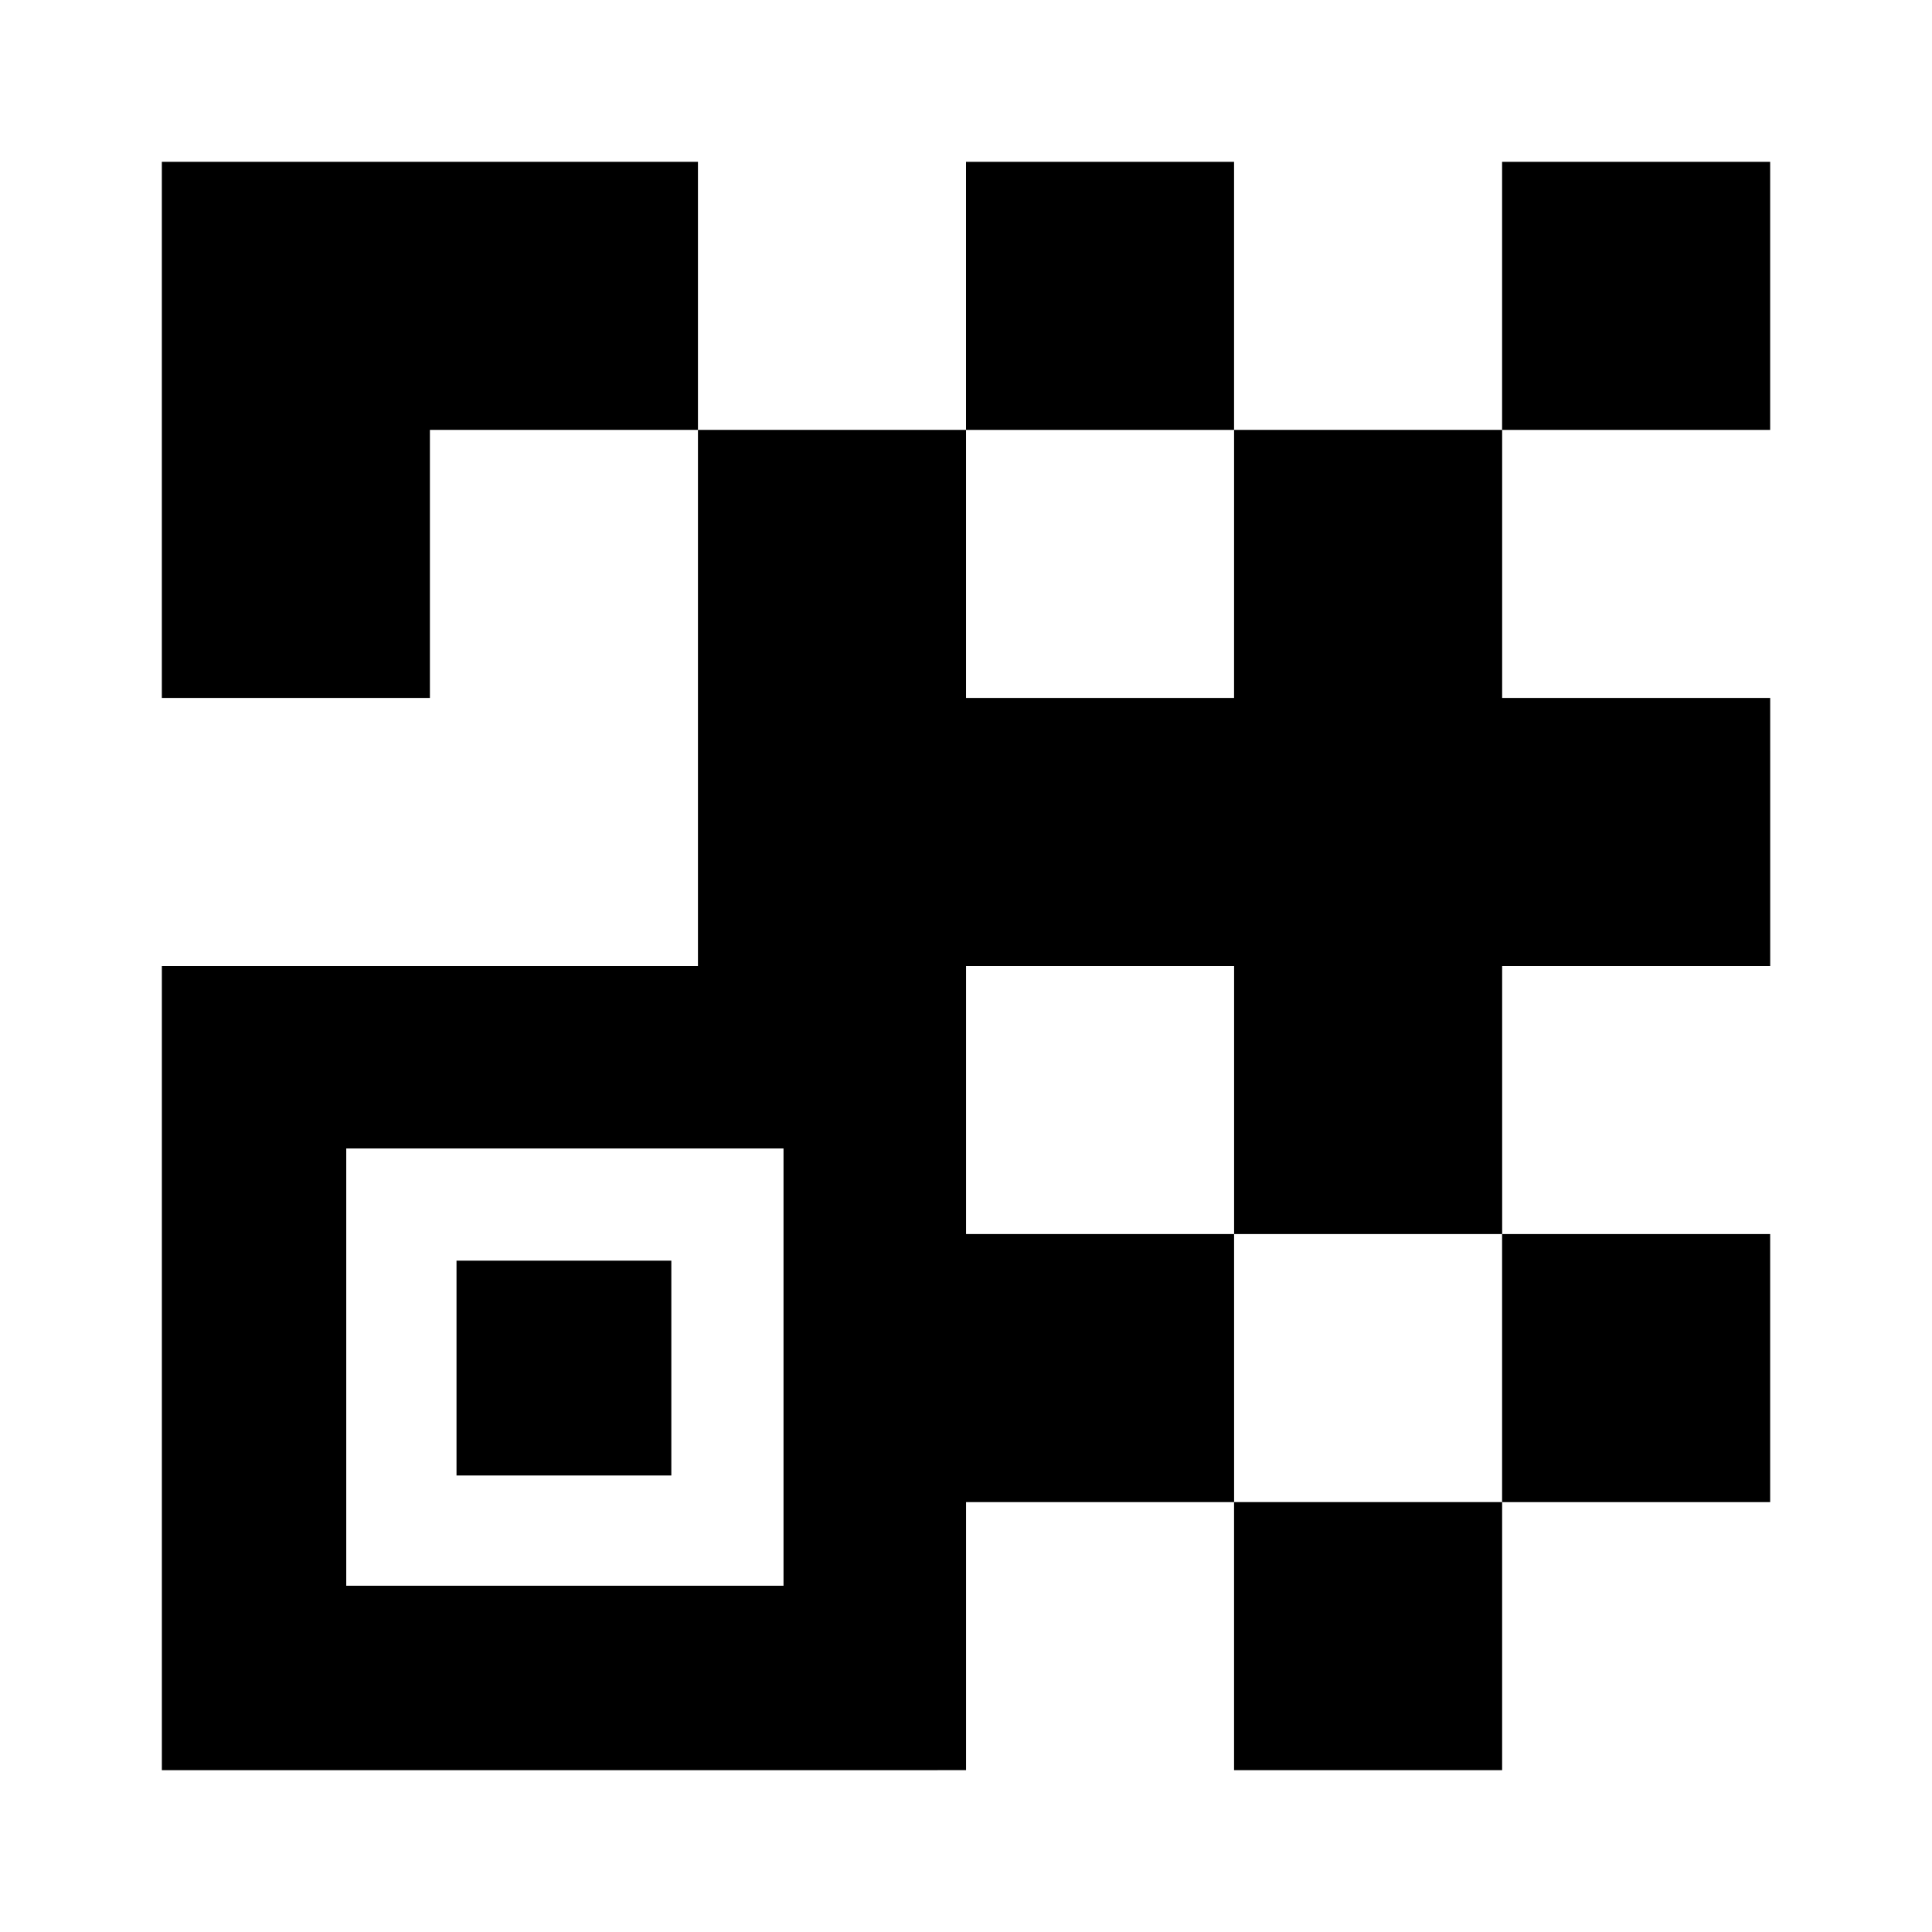
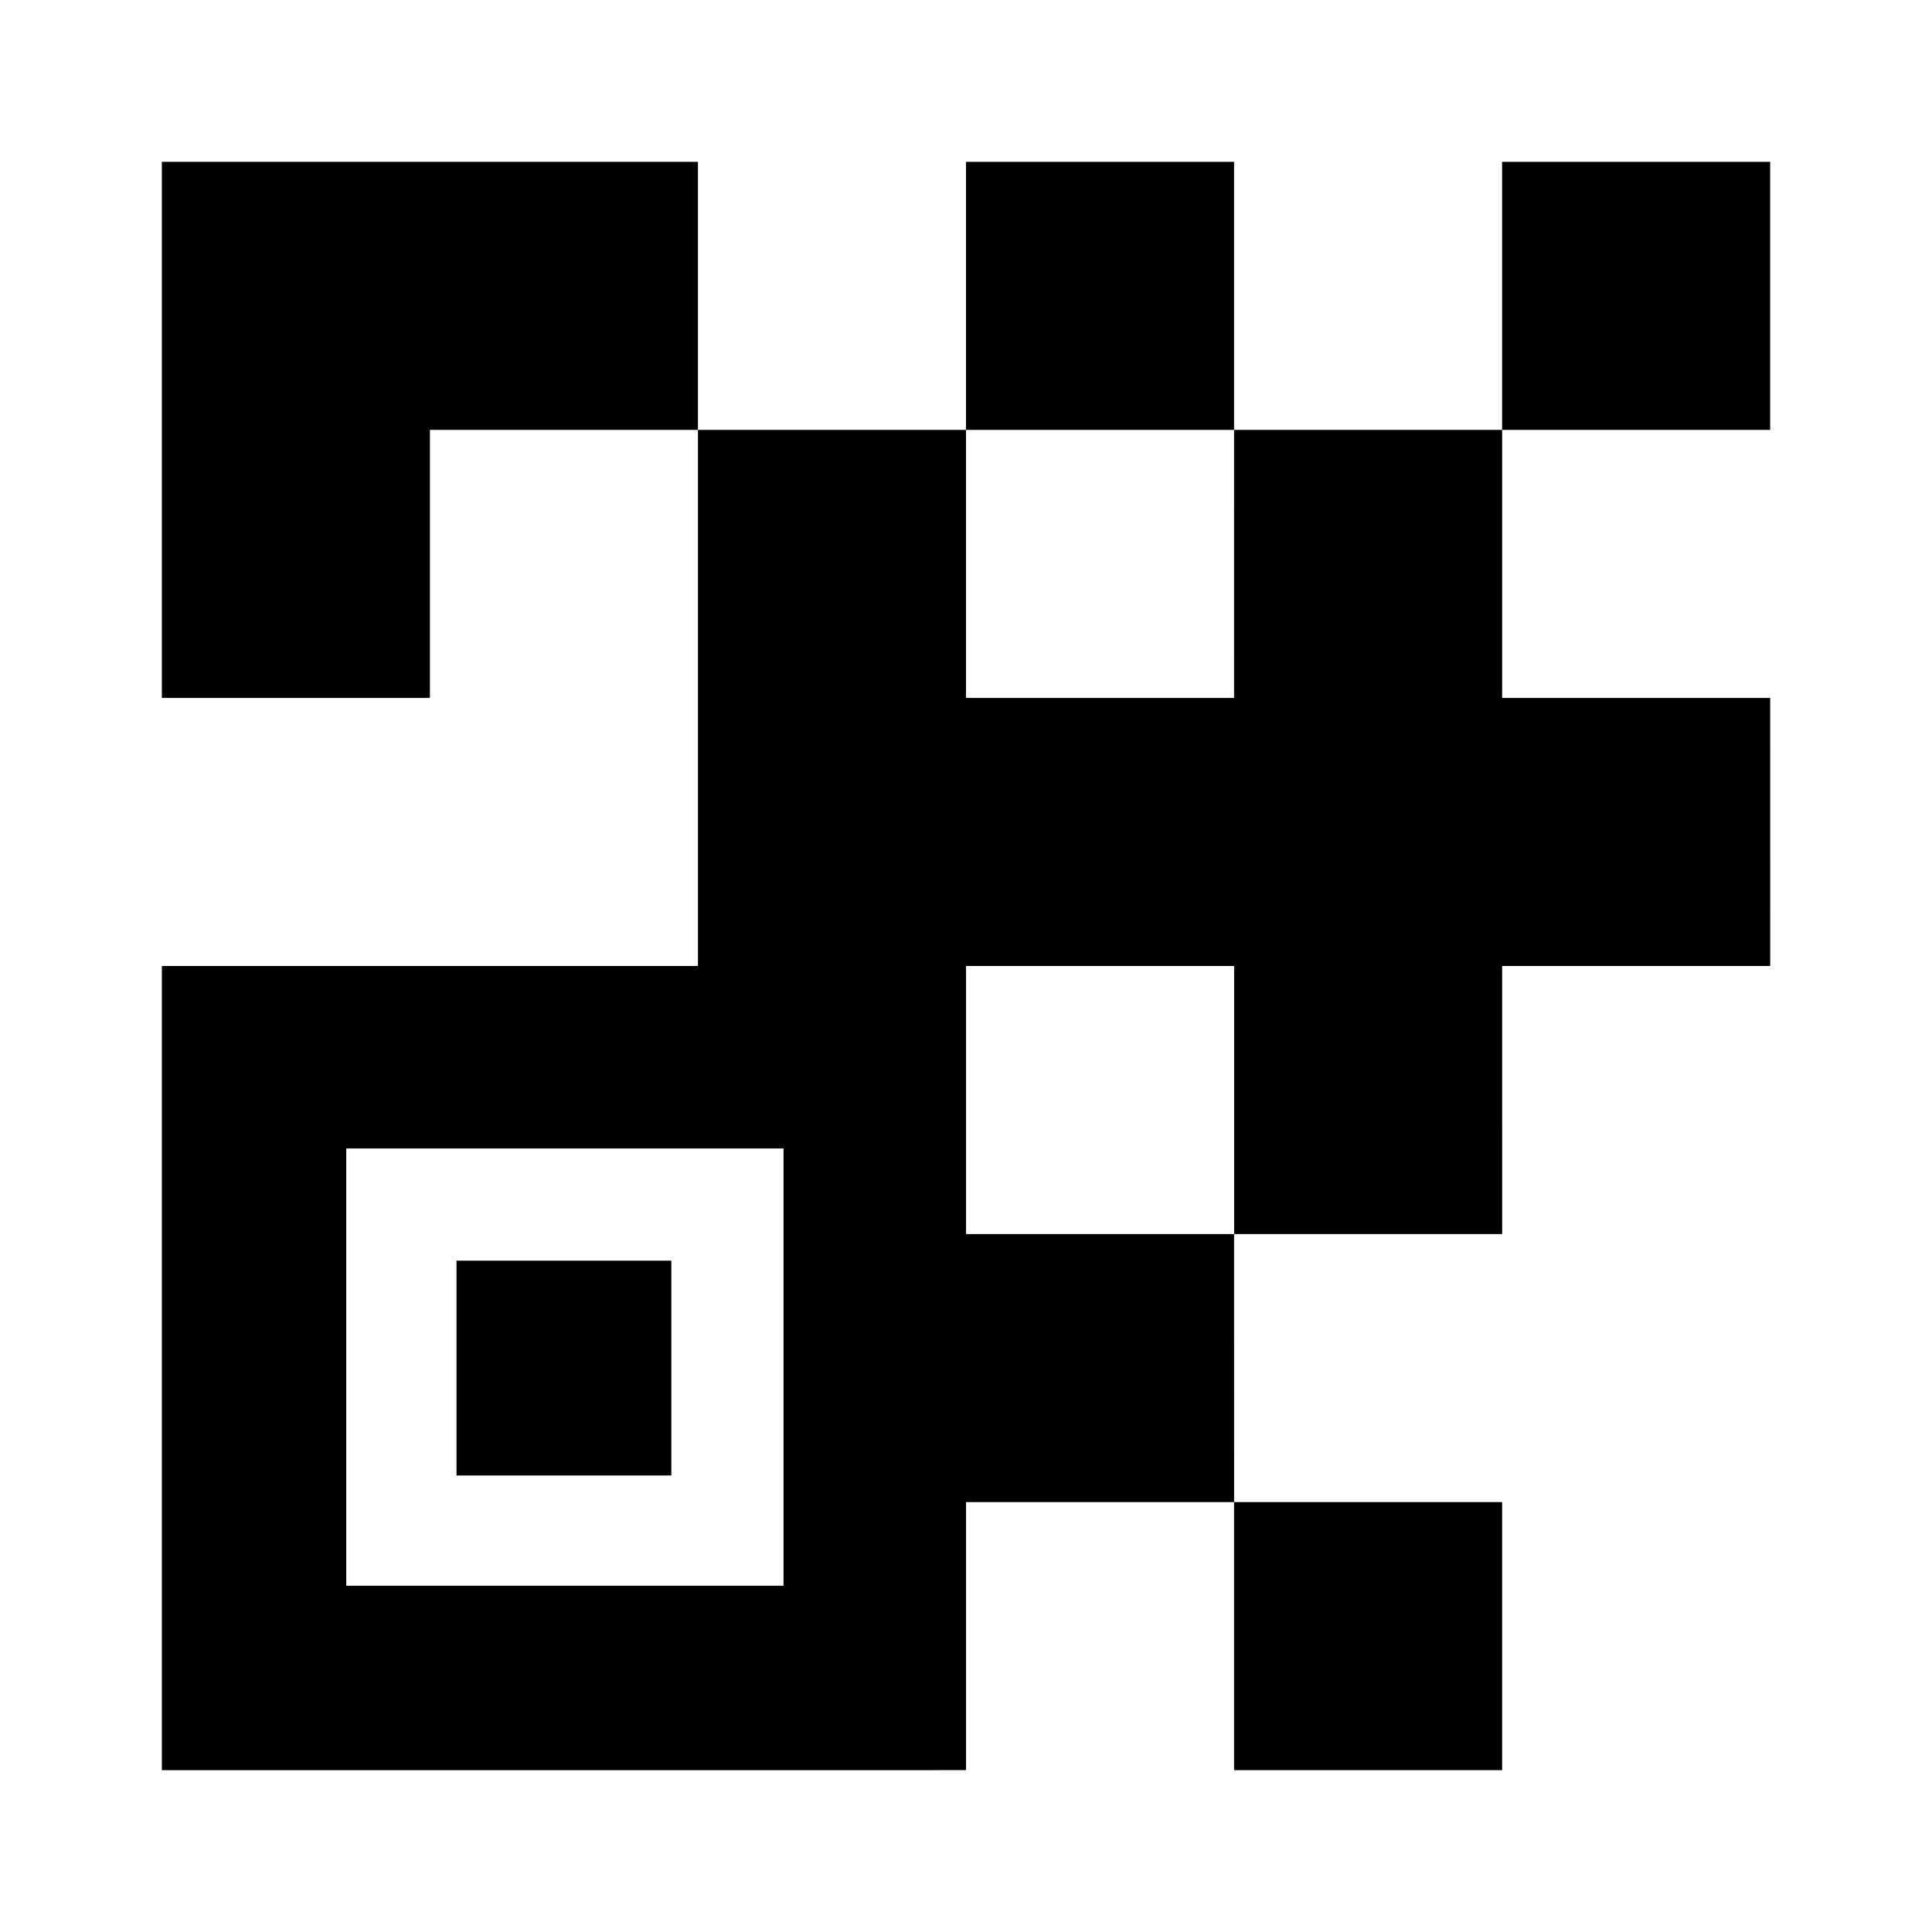
<svg xmlns="http://www.w3.org/2000/svg" fill="#000000" width="800px" height="800px" version="1.1" viewBox="144 144 512 512">
  <g>
    <path d="m471.04 542.07h71.039v71.039h-71.039z" />
-     <path d="m542.07 471.04h71.039v71.039h-71.039z" />
    <path d="m264.98 478.09h56.93v56.93h-56.93z" />
    <path d="m471.04 328.96h-71.035v-71.035h-71.039v142.07h-142.07v213.12h142.08l71.035-0.008v-71.035h71.039l-0.004-71.039h-71.035v-71.035h71.039v71.039h71.039l-0.004-71.039h71.039l-0.004-71.039h-71.035v-71.035h-71.039zm-119.4 235.28h-115.88v-115.88h115.88z" />
    <path d="m542.07 186.89h71.039v71.039h-71.039z" />
    <path d="m400 186.89h71.039v71.039h-71.039z" />
    <path d="m257.93 186.89h-71.039v142.07h71.039v-71.035h71.035v-71.039z" />
  </g>
</svg>